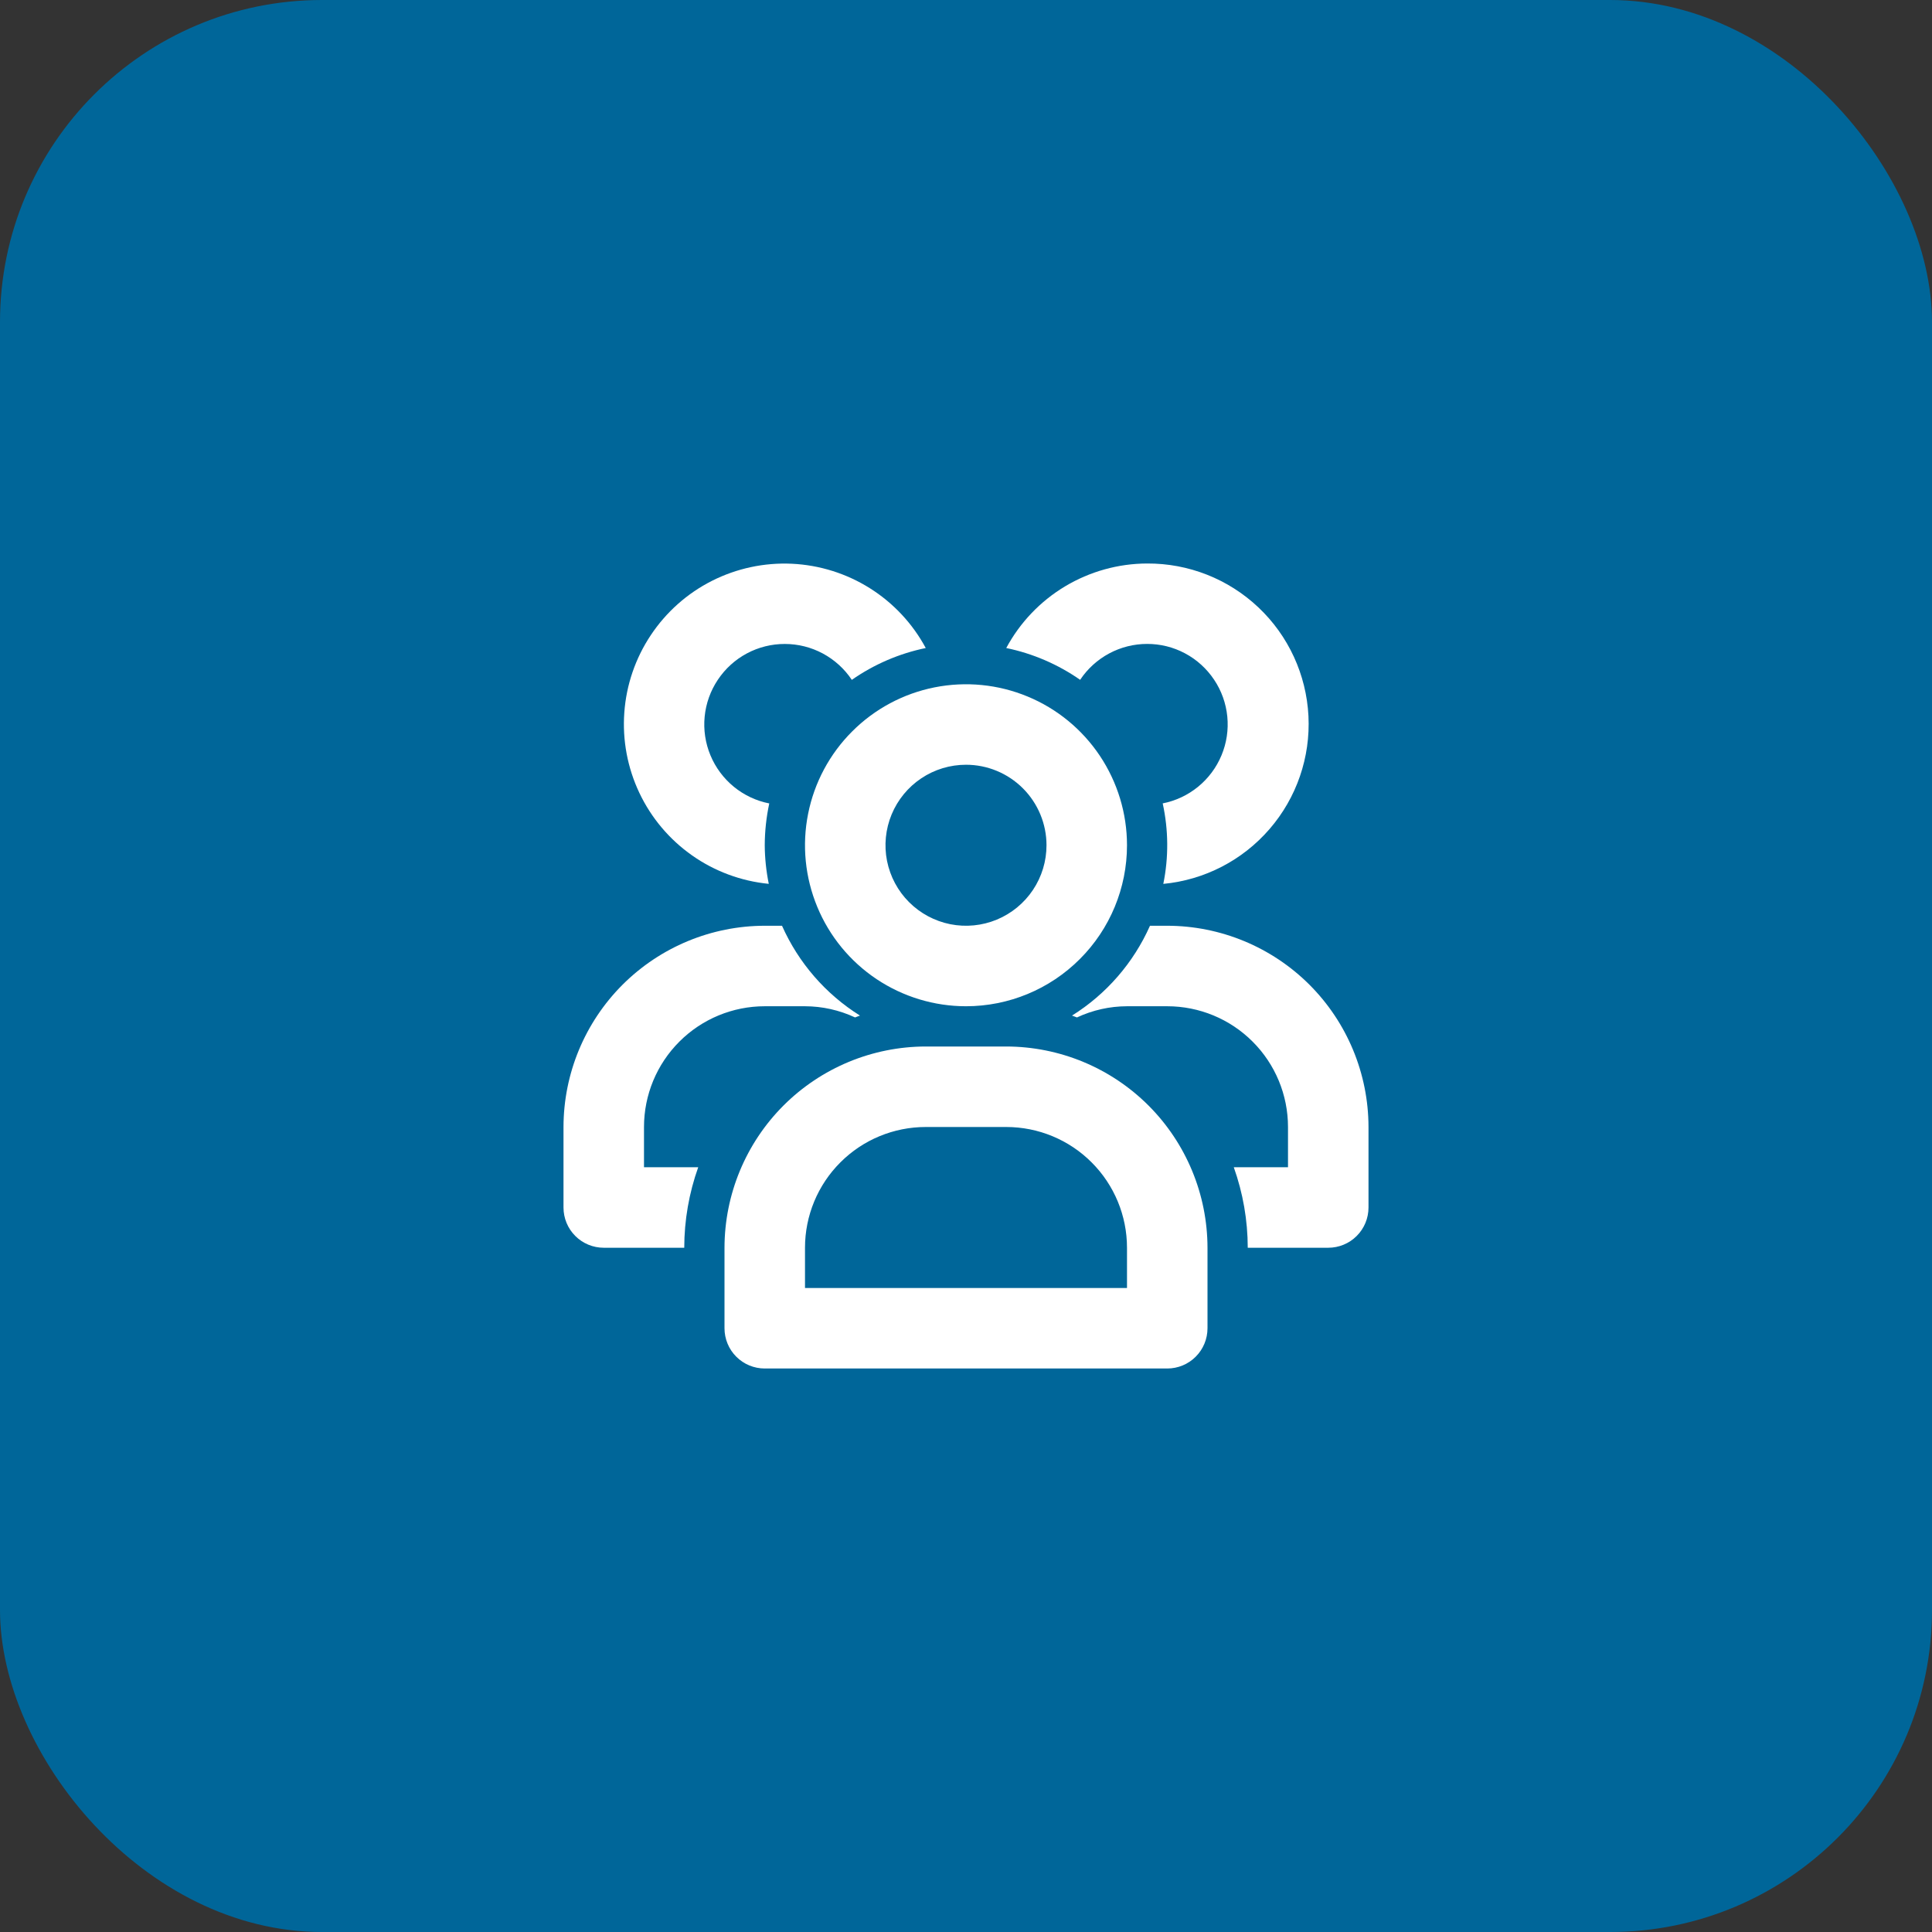
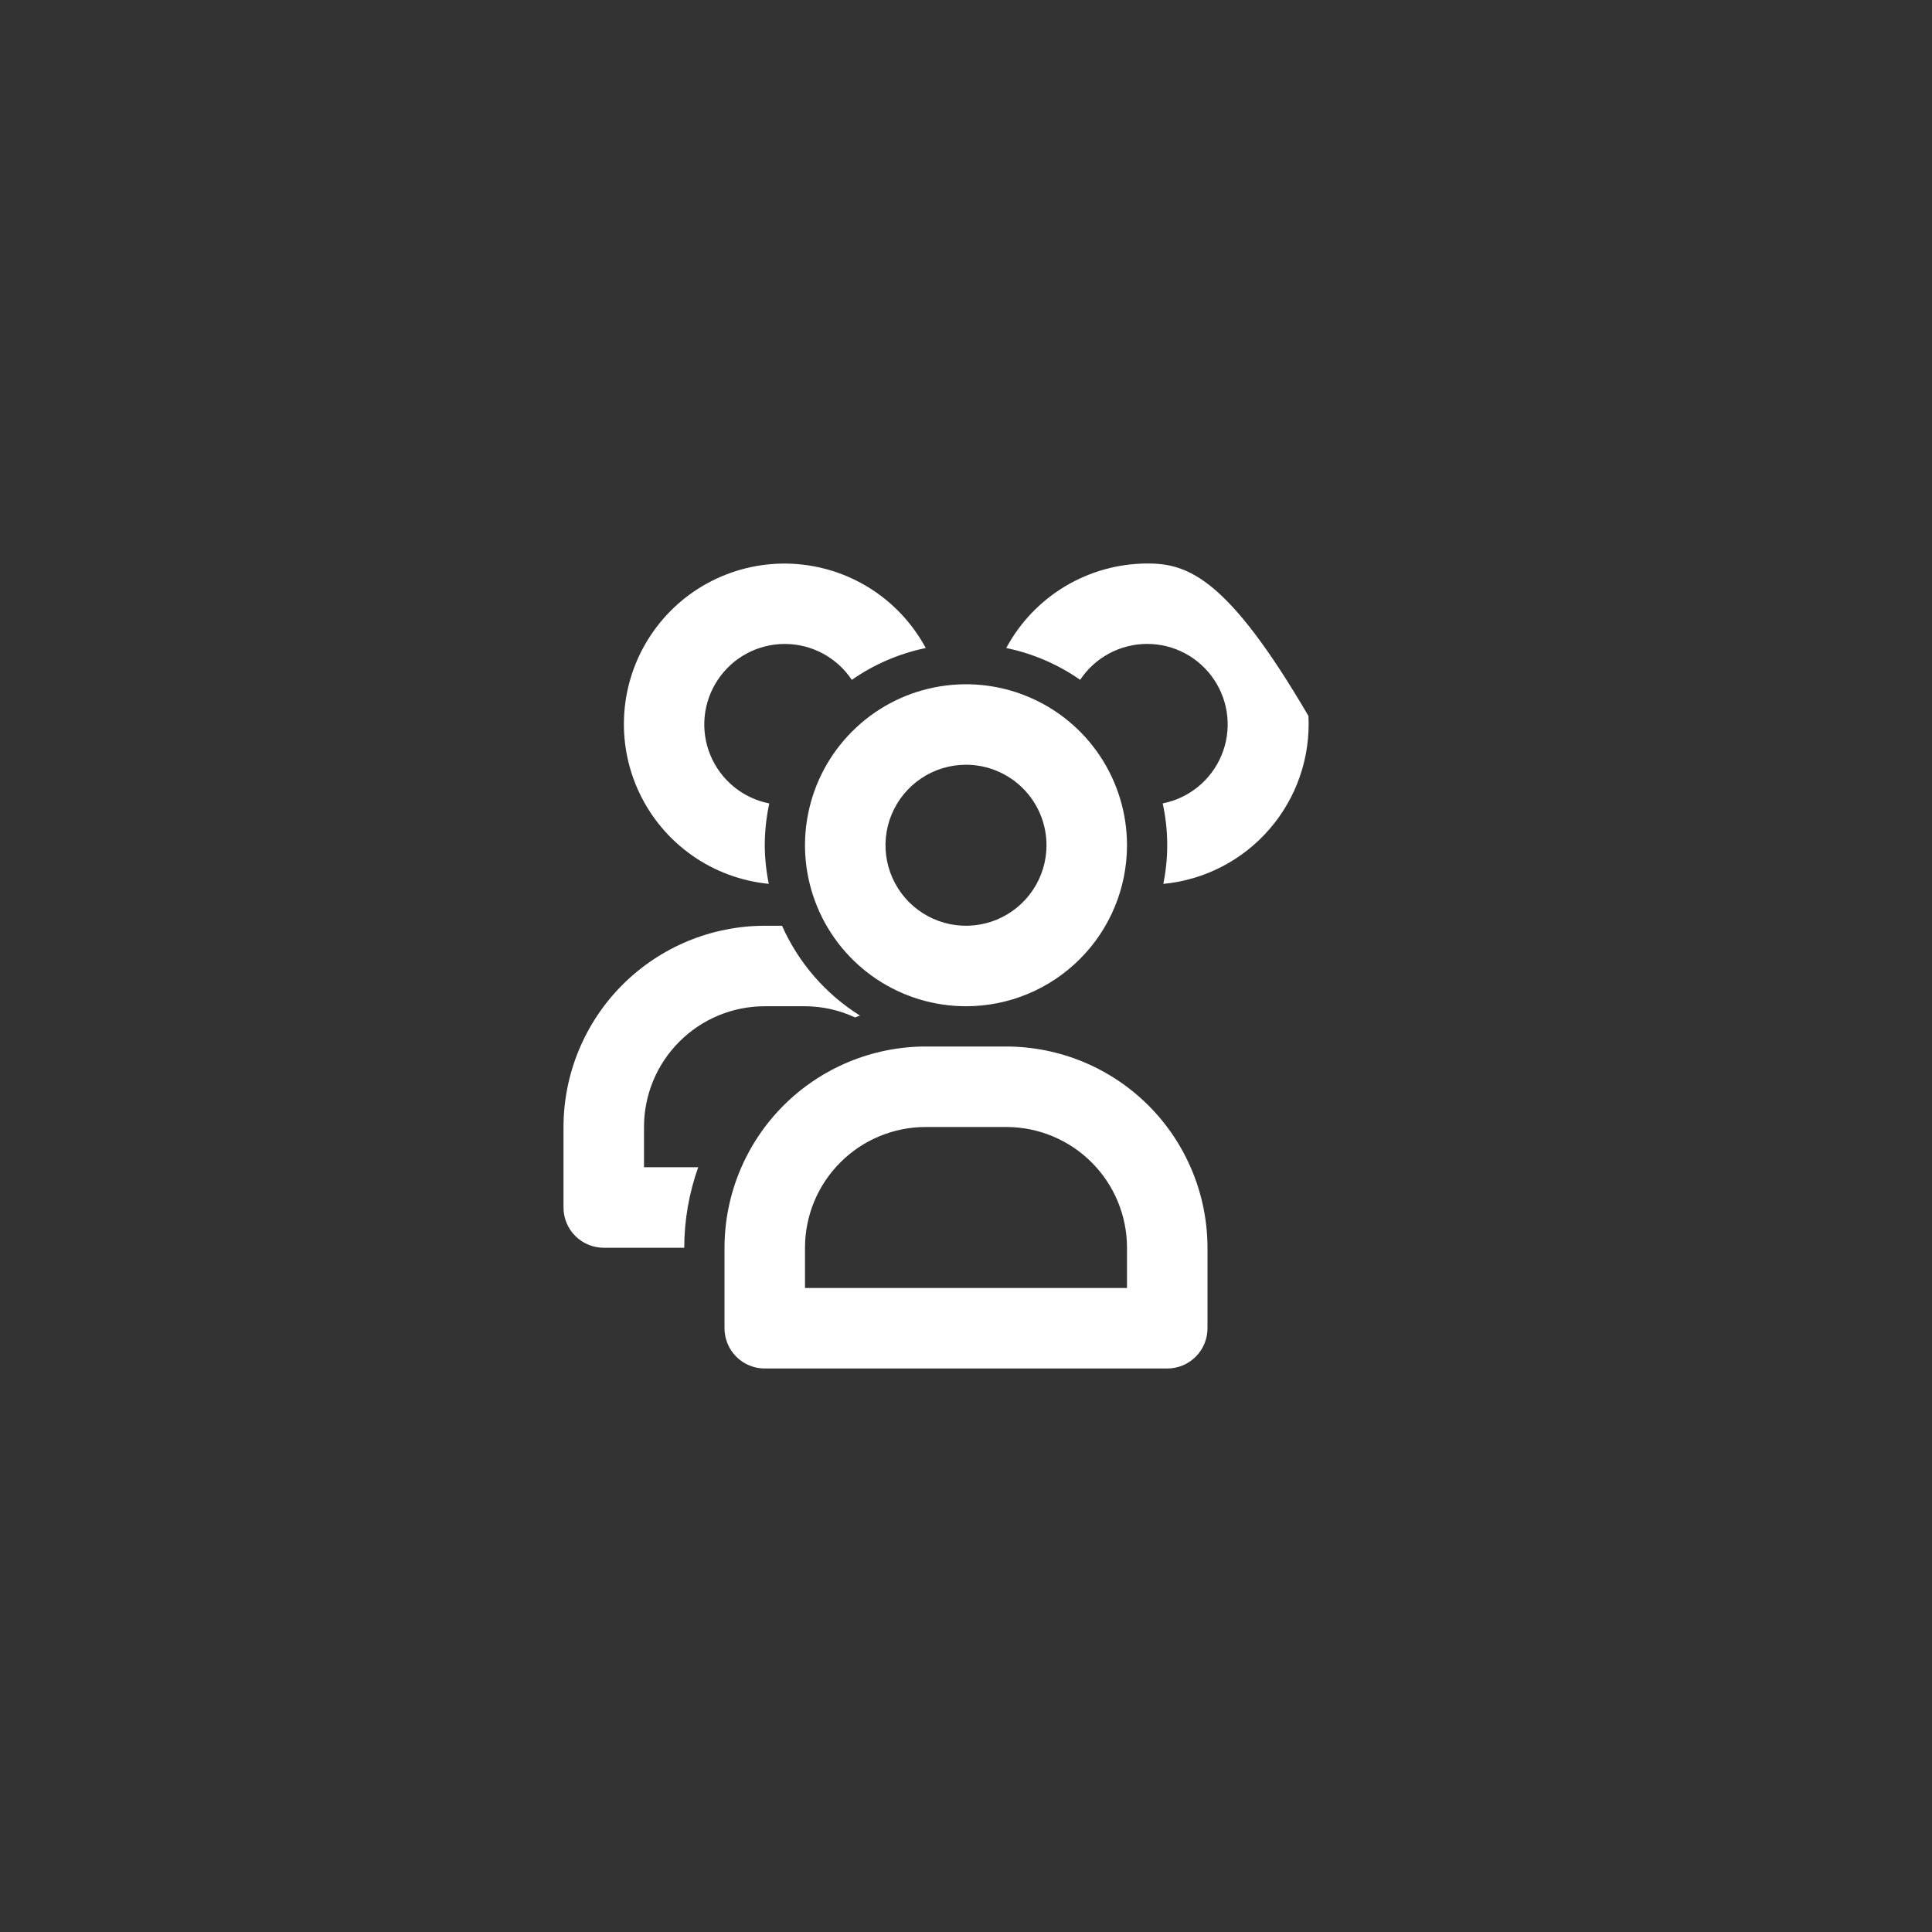
<svg xmlns="http://www.w3.org/2000/svg" width="48" height="48" viewBox="0 0 48 48" fill="none">
  <rect x="0" y="0" width="48" height="48" fill="#333333" stroke="none" />
-   <rect width="48" height="48" rx="8" fill="#006699" />
-   <path d="M28.5 14C27.782 14.002 27.077 14.199 26.461 14.568C25.845 14.938 25.34 15.467 25 16.1C25.659 16.236 26.284 16.505 26.836 16.89C27.018 16.616 27.266 16.391 27.556 16.235C27.846 16.08 28.17 15.998 28.499 15.998C28.828 15.997 29.153 16.078 29.443 16.233C29.734 16.388 29.981 16.613 30.164 16.887C30.347 17.16 30.46 17.475 30.492 17.803C30.524 18.131 30.475 18.461 30.348 18.765C30.222 19.069 30.022 19.337 29.767 19.546C29.512 19.754 29.21 19.897 28.887 19.96C29.031 20.618 29.037 21.3 28.902 21.96C29.925 21.863 30.87 21.375 31.542 20.597C32.214 19.82 32.56 18.814 32.508 17.788C32.456 16.762 32.011 15.795 31.264 15.09C30.517 14.384 29.527 13.994 28.5 14Z" fill="white" />
+   <path d="M28.5 14C27.782 14.002 27.077 14.199 26.461 14.568C25.845 14.938 25.34 15.467 25 16.1C25.659 16.236 26.284 16.505 26.836 16.89C27.018 16.616 27.266 16.391 27.556 16.235C27.846 16.08 28.17 15.998 28.499 15.998C28.828 15.997 29.153 16.078 29.443 16.233C29.734 16.388 29.981 16.613 30.164 16.887C30.347 17.16 30.46 17.475 30.492 17.803C30.524 18.131 30.475 18.461 30.348 18.765C30.222 19.069 30.022 19.337 29.767 19.546C29.512 19.754 29.21 19.897 28.887 19.96C29.031 20.618 29.037 21.3 28.902 21.96C29.925 21.863 30.87 21.375 31.542 20.597C32.214 19.82 32.56 18.814 32.508 17.788C30.517 14.384 29.527 13.994 28.5 14Z" fill="white" />
  <path d="M24 25C23.209 25 22.436 24.765 21.778 24.326C21.12 23.886 20.607 23.262 20.305 22.531C20.002 21.8 19.922 20.996 20.077 20.22C20.231 19.444 20.612 18.731 21.172 18.172C21.731 17.612 22.444 17.231 23.22 17.077C23.996 16.923 24.8 17.002 25.531 17.305C26.262 17.607 26.886 18.12 27.326 18.778C27.765 19.436 28 20.209 28 21C28 22.061 27.579 23.078 26.828 23.828C26.078 24.579 25.061 25 24 25ZM24 19C23.604 19 23.218 19.117 22.889 19.337C22.56 19.557 22.304 19.869 22.152 20.235C22.001 20.6 21.961 21.002 22.038 21.39C22.116 21.778 22.306 22.135 22.586 22.414C22.866 22.694 23.222 22.884 23.61 22.962C23.998 23.039 24.4 22.999 24.765 22.848C25.131 22.696 25.443 22.44 25.663 22.111C25.883 21.782 26 21.396 26 21C26 20.47 25.789 19.961 25.414 19.586C25.039 19.211 24.53 19 24 19Z" fill="white" />
  <path d="M29 34H19C18.735 34 18.48 33.895 18.293 33.707C18.105 33.52 18 33.265 18 33V31C18.002 29.674 18.529 28.404 19.466 27.466C20.404 26.529 21.674 26.002 23 26H25C26.326 26.002 27.596 26.529 28.534 27.466C29.471 28.404 29.998 29.674 30 31V33C30 33.265 29.895 33.52 29.707 33.707C29.52 33.895 29.265 34 29 34ZM20 32H28V31C28 30.204 27.684 29.441 27.121 28.879C26.559 28.316 25.796 28 25 28H23C22.204 28 21.441 28.316 20.879 28.879C20.316 29.441 20 30.204 20 31V32Z" fill="white" />
  <path d="M19 21C19.001 20.651 19.039 20.302 19.112 19.961C18.789 19.898 18.486 19.755 18.232 19.547C17.977 19.338 17.777 19.07 17.651 18.766C17.524 18.462 17.475 18.131 17.507 17.804C17.539 17.476 17.652 17.161 17.835 16.888C18.018 16.614 18.265 16.389 18.556 16.234C18.846 16.079 19.171 15.998 19.5 15.999C19.829 15.999 20.153 16.081 20.443 16.236C20.733 16.392 20.981 16.617 21.163 16.891C21.715 16.506 22.34 16.236 23 16.1C22.674 15.494 22.196 14.982 21.613 14.615C21.03 14.248 20.363 14.039 19.675 14.006C18.987 13.974 18.302 14.121 17.688 14.431C17.073 14.742 16.55 15.207 16.169 15.78C15.787 16.353 15.56 17.016 15.511 17.703C15.461 18.389 15.59 19.077 15.885 19.699C16.18 20.322 16.632 20.857 17.195 21.253C17.758 21.649 18.415 21.892 19.1 21.959C19.036 21.643 19.002 21.322 19 21Z" fill="white" />
-   <path d="M29 23H28.571C28.162 23.92 27.488 24.698 26.634 25.232C26.676 25.244 26.714 25.265 26.757 25.278C27.146 25.096 27.57 25.001 28 25H29C29.796 25 30.559 25.316 31.121 25.879C31.684 26.441 32 27.204 32 28V29H30.653C30.882 29.642 30.999 30.318 31 31H33C33.265 31 33.52 30.895 33.707 30.707C33.895 30.52 34 30.265 34 30V28C33.998 26.674 33.471 25.404 32.534 24.466C31.596 23.529 30.326 23.002 29 23Z" fill="white" />
  <path d="M17.347 29H16V28C16 27.204 16.316 26.441 16.879 25.879C17.441 25.316 18.204 25 19 25H20C20.43 25.001 20.854 25.096 21.244 25.278C21.286 25.265 21.324 25.244 21.366 25.232C20.512 24.698 19.838 23.92 19.429 23H19C17.674 23.002 16.404 23.529 15.466 24.466C14.529 25.404 14.002 26.674 14 28V30C14 30.265 14.105 30.52 14.293 30.707C14.48 30.895 14.735 31 15 31H17C17.001 30.318 17.118 29.642 17.347 29Z" fill="white" />
</svg>